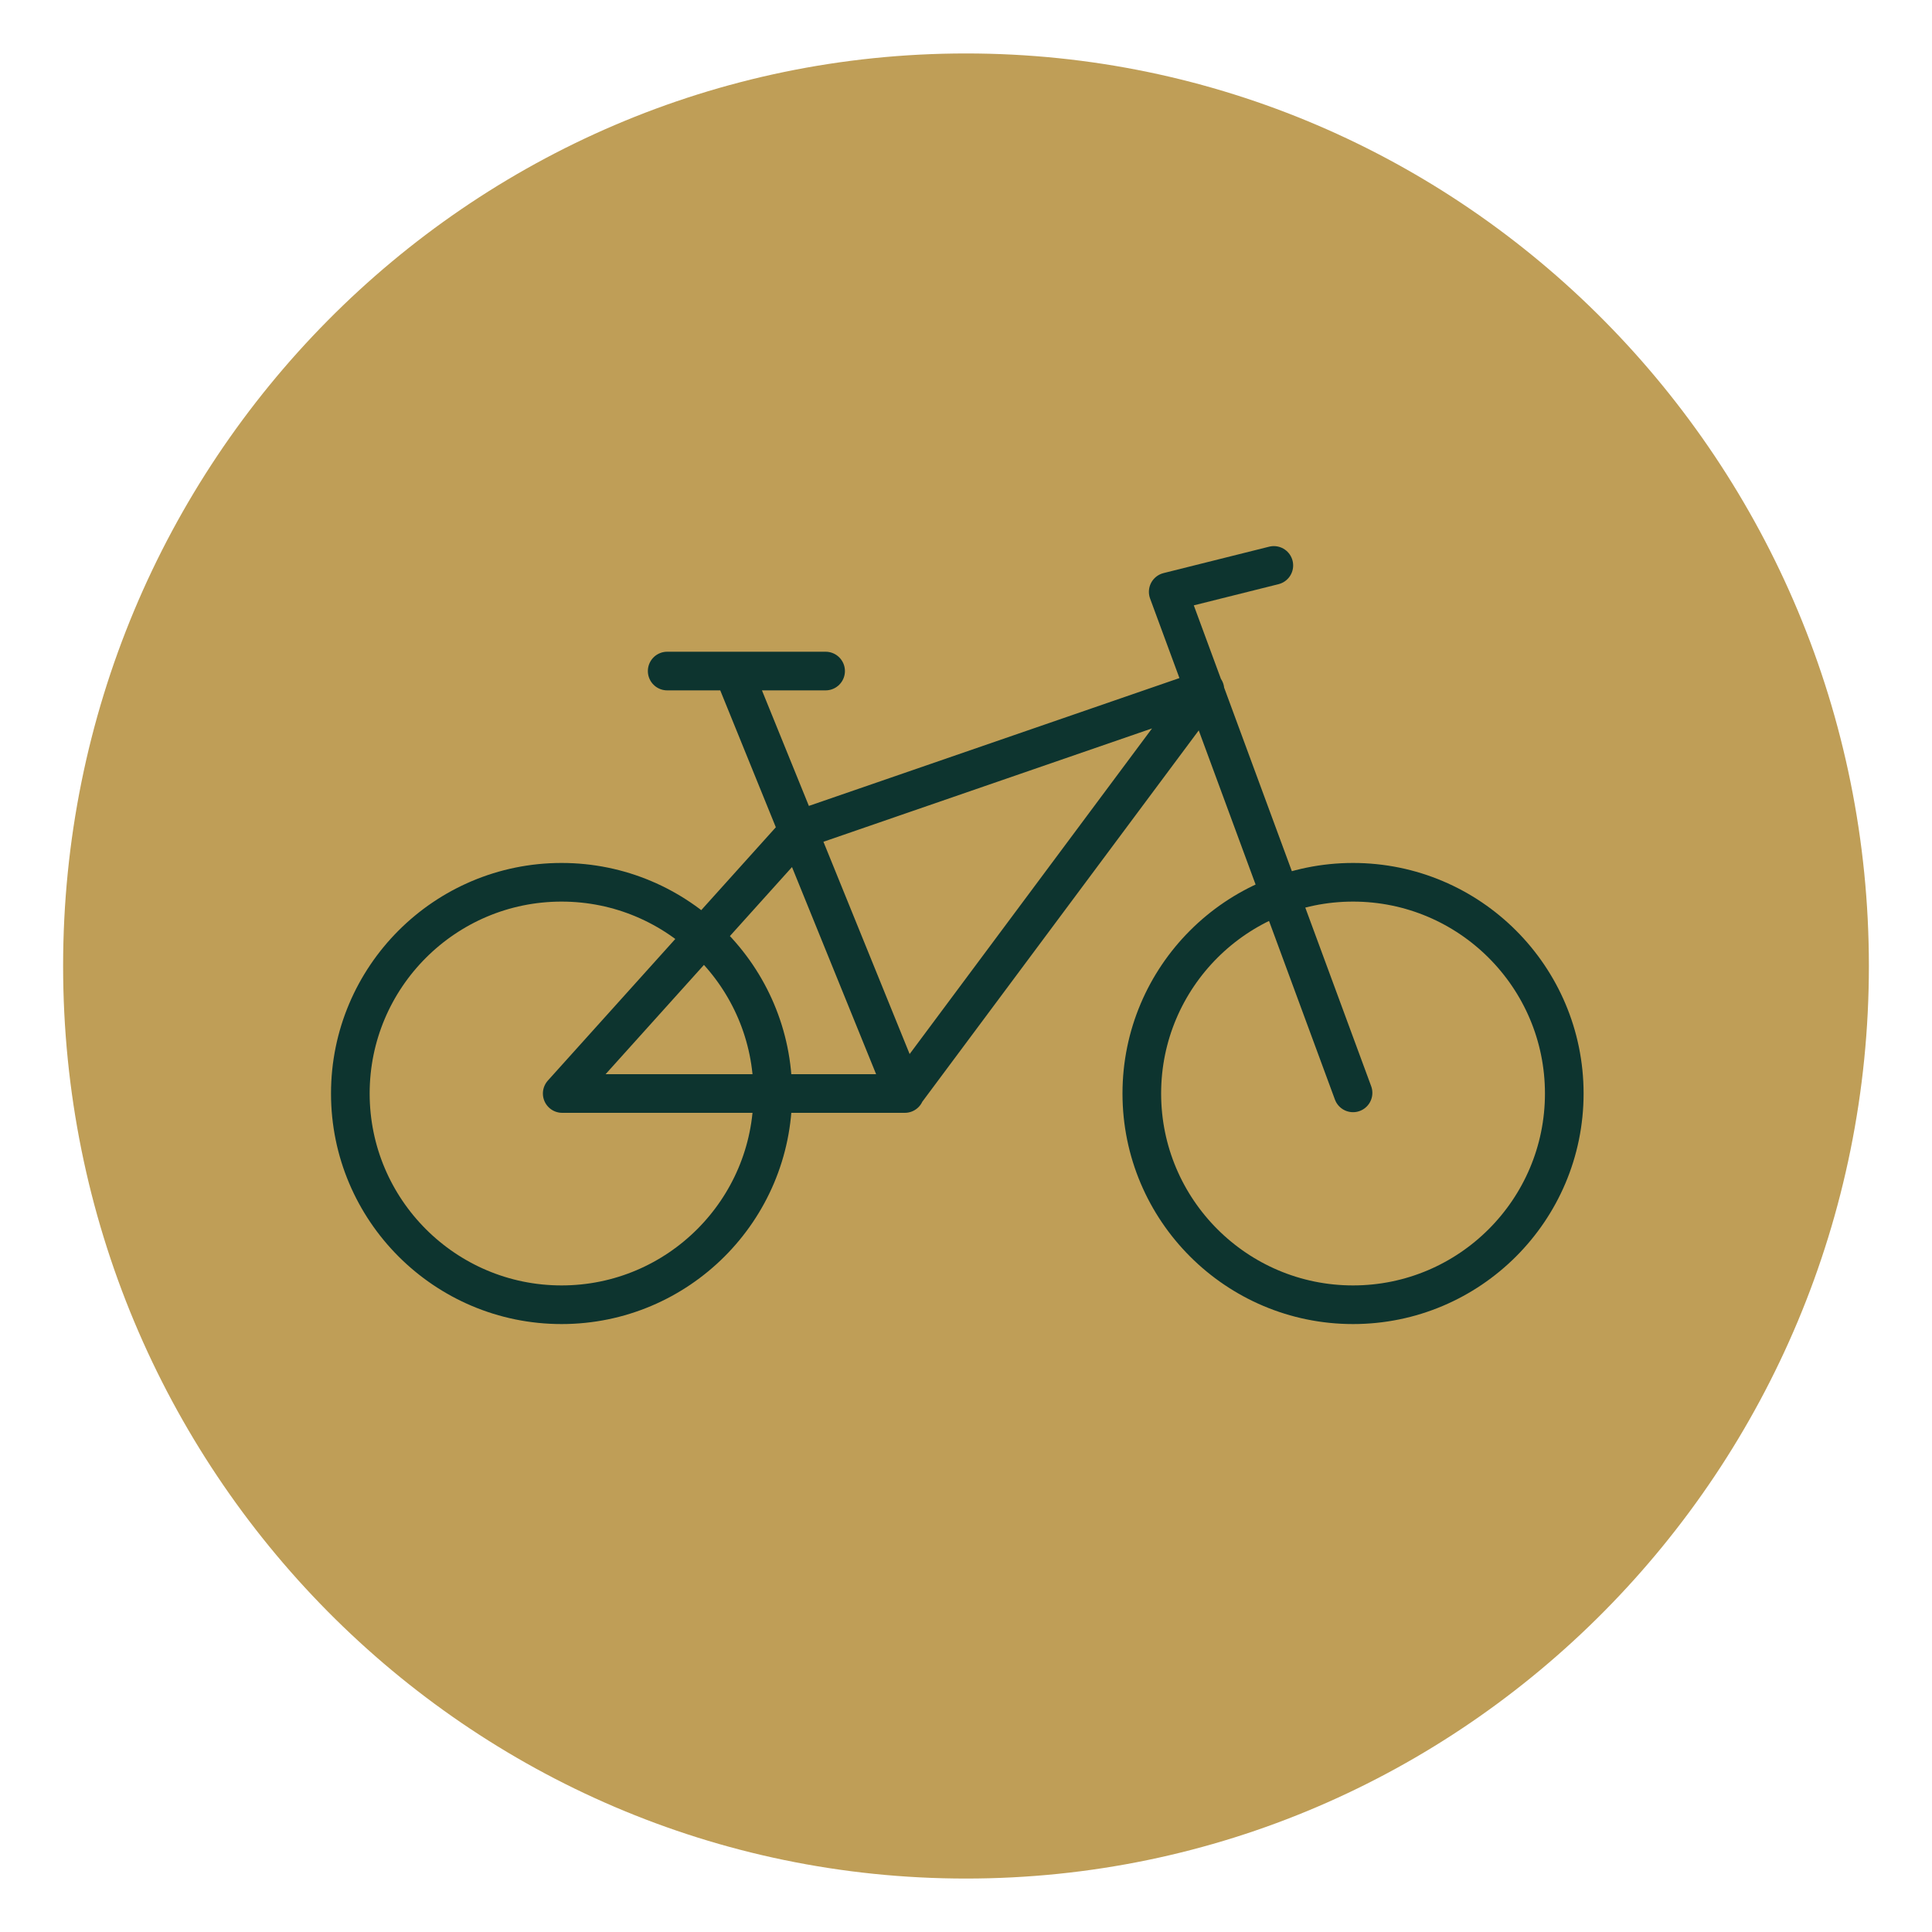
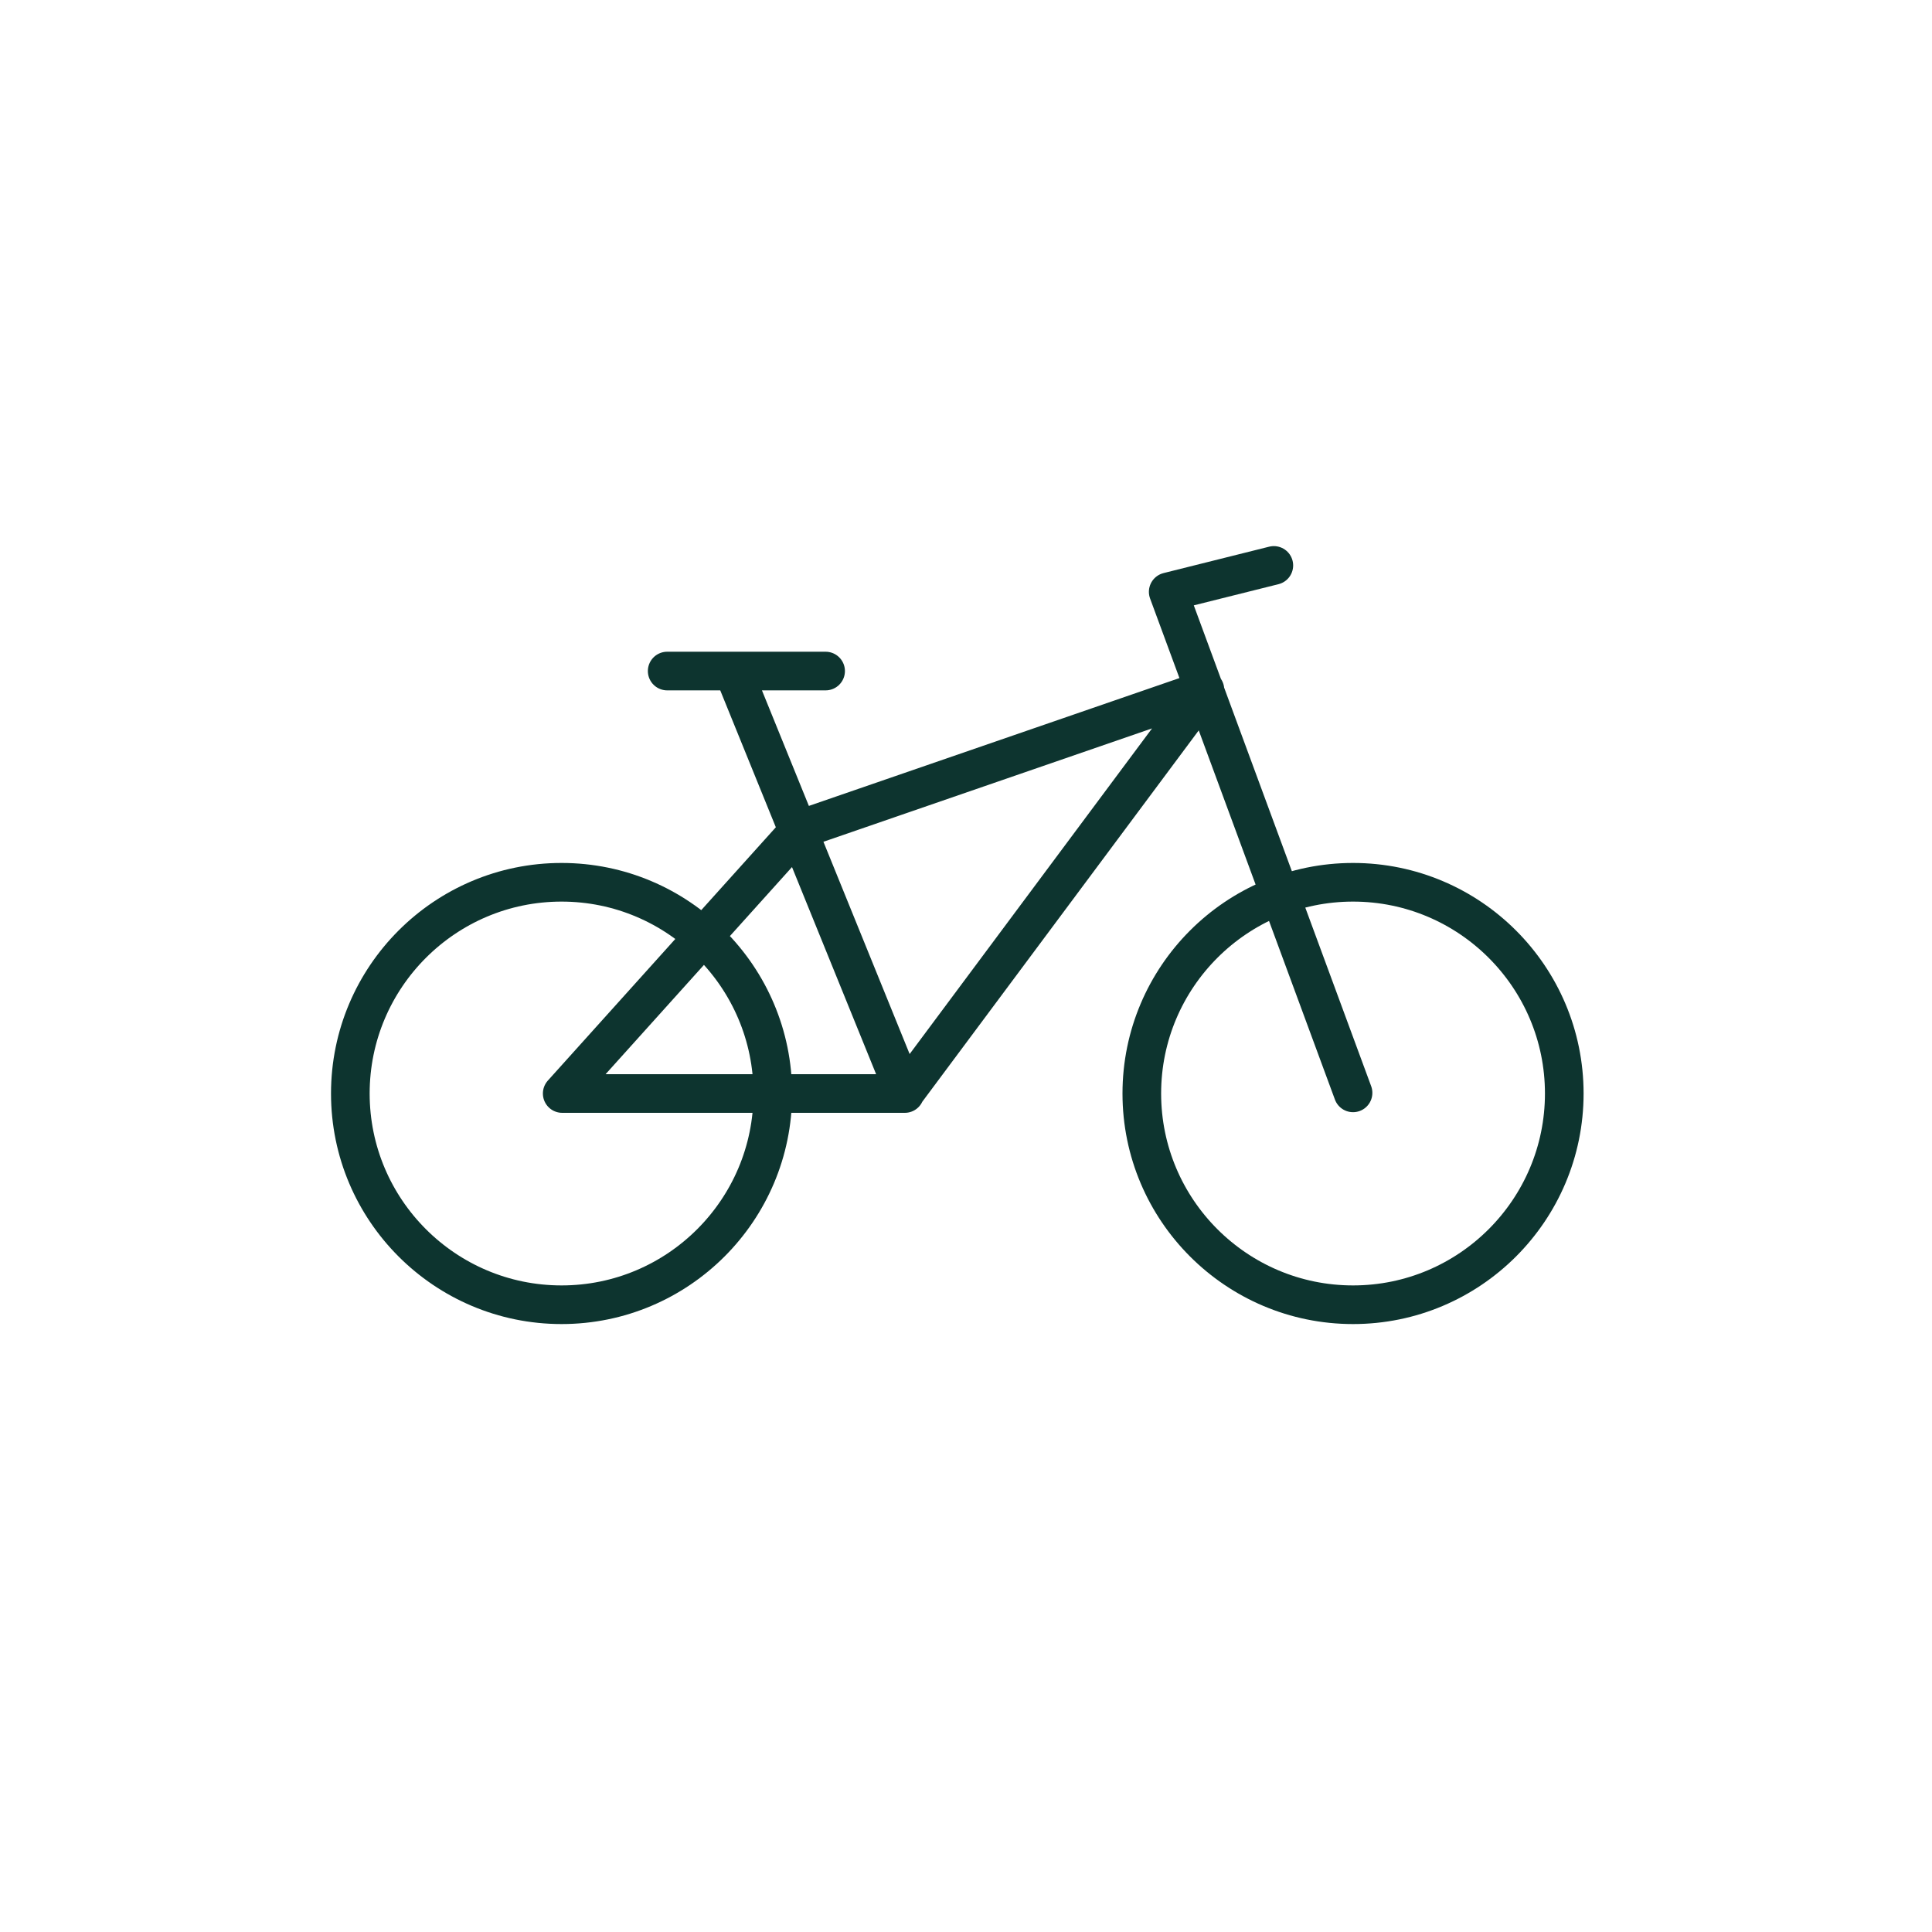
<svg xmlns="http://www.w3.org/2000/svg" id="Layer_1" viewBox="0 0 30 30">
  <defs>
    <style>.cls-1,.cls-2{fill:none;}.cls-3{clip-path:url(#clippath);}.cls-4{fill:#bf9e57;}.cls-2{stroke:#0d342f;stroke-linecap:round;stroke-linejoin:round;stroke-width:.6px;}</style>
    <clipPath id="clippath">
-       <rect class="cls-1" x=".98" y=".83" width="28.04" height="28.35" />
-     </clipPath>
+       </clipPath>
  </defs>
  <g class="cls-3">
    <path class="cls-4" d="M15,29.17c7.74,0,14.02-6.35,14.02-14.17S22.74,.83,15,.83,.98,7.17,.98,15s6.28,14.17,14.02,14.17" />
  </g>
  <path class="cls-2" d="M10.36,10.42h2.46m8.19,6.55l-2.87-7.78,1.64-.41m-5.73,8.19l4.66-6.26-6.29,2.17-3.69,4.1h5.32l-2.66-6.55m12.9,6.55c0,1.81-1.47,3.28-3.28,3.28s-3.28-1.47-3.28-3.28,1.47-3.28,3.28-3.28,3.28,1.47,3.28,3.28Zm-12.29,0c0,1.81-1.47,3.28-3.28,3.28s-3.28-1.47-3.28-3.28,1.47-3.28,3.28-3.28,3.28,1.47,3.28,3.28Z" />
</svg>